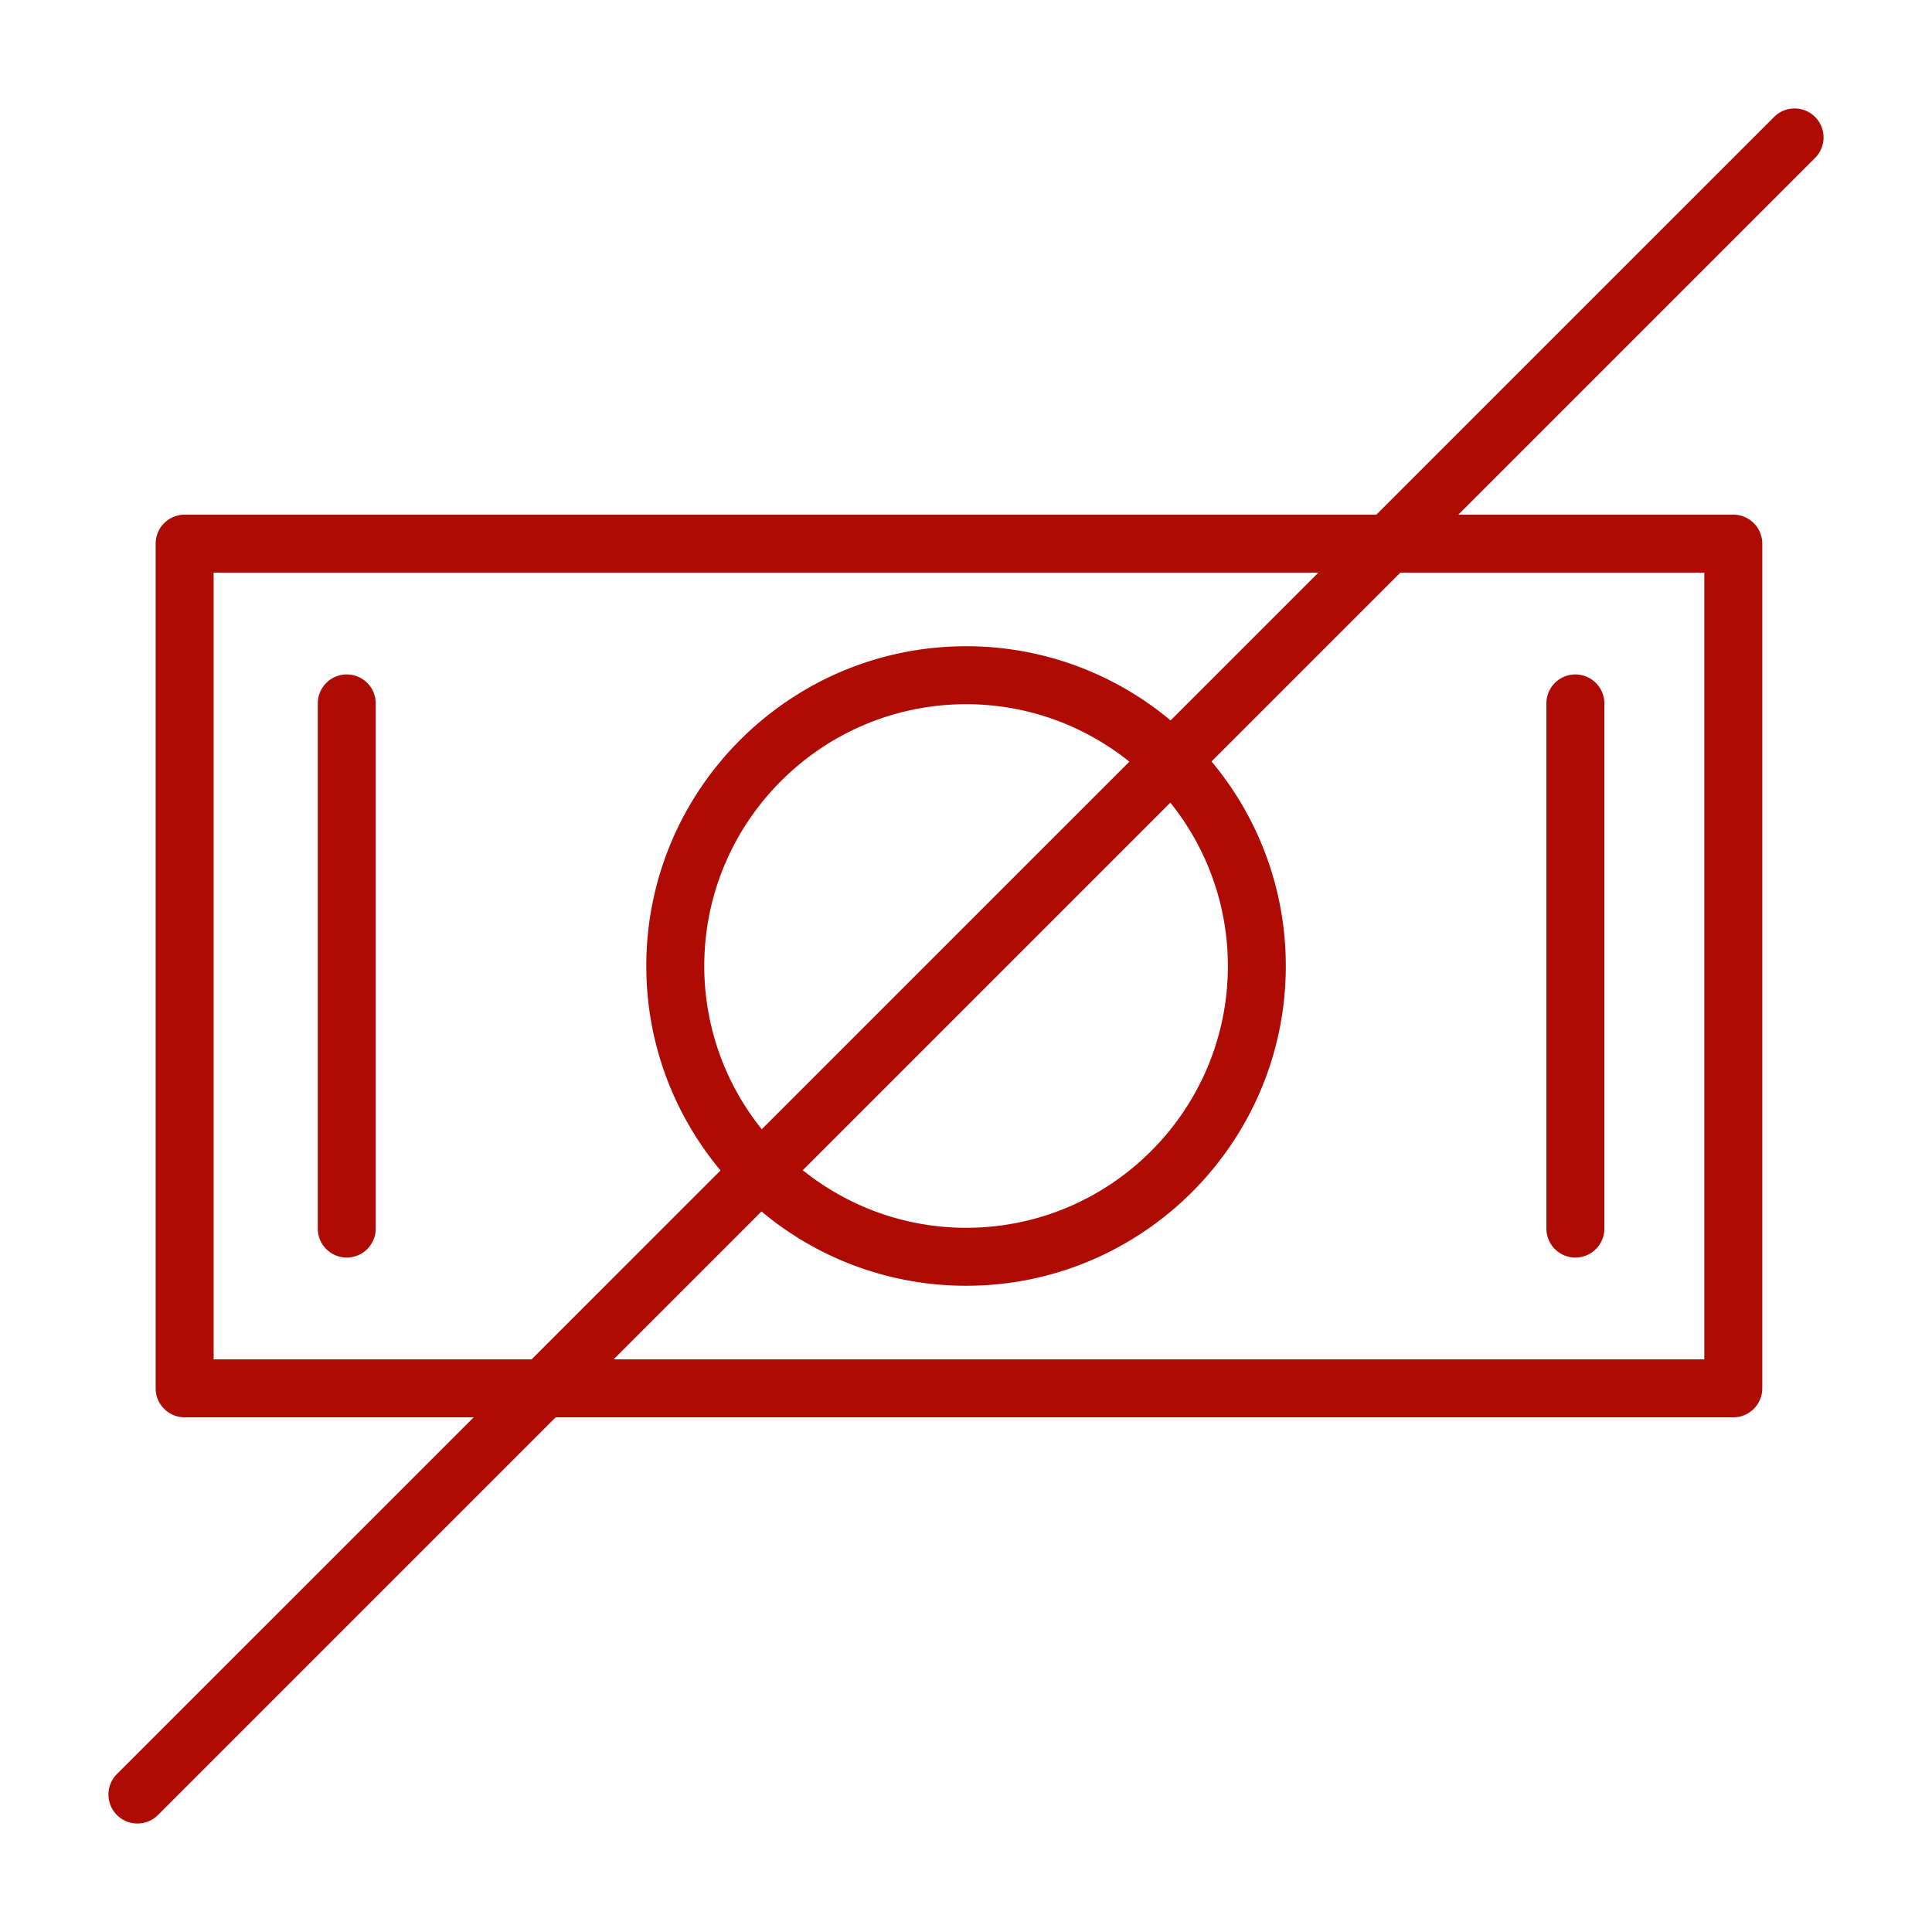
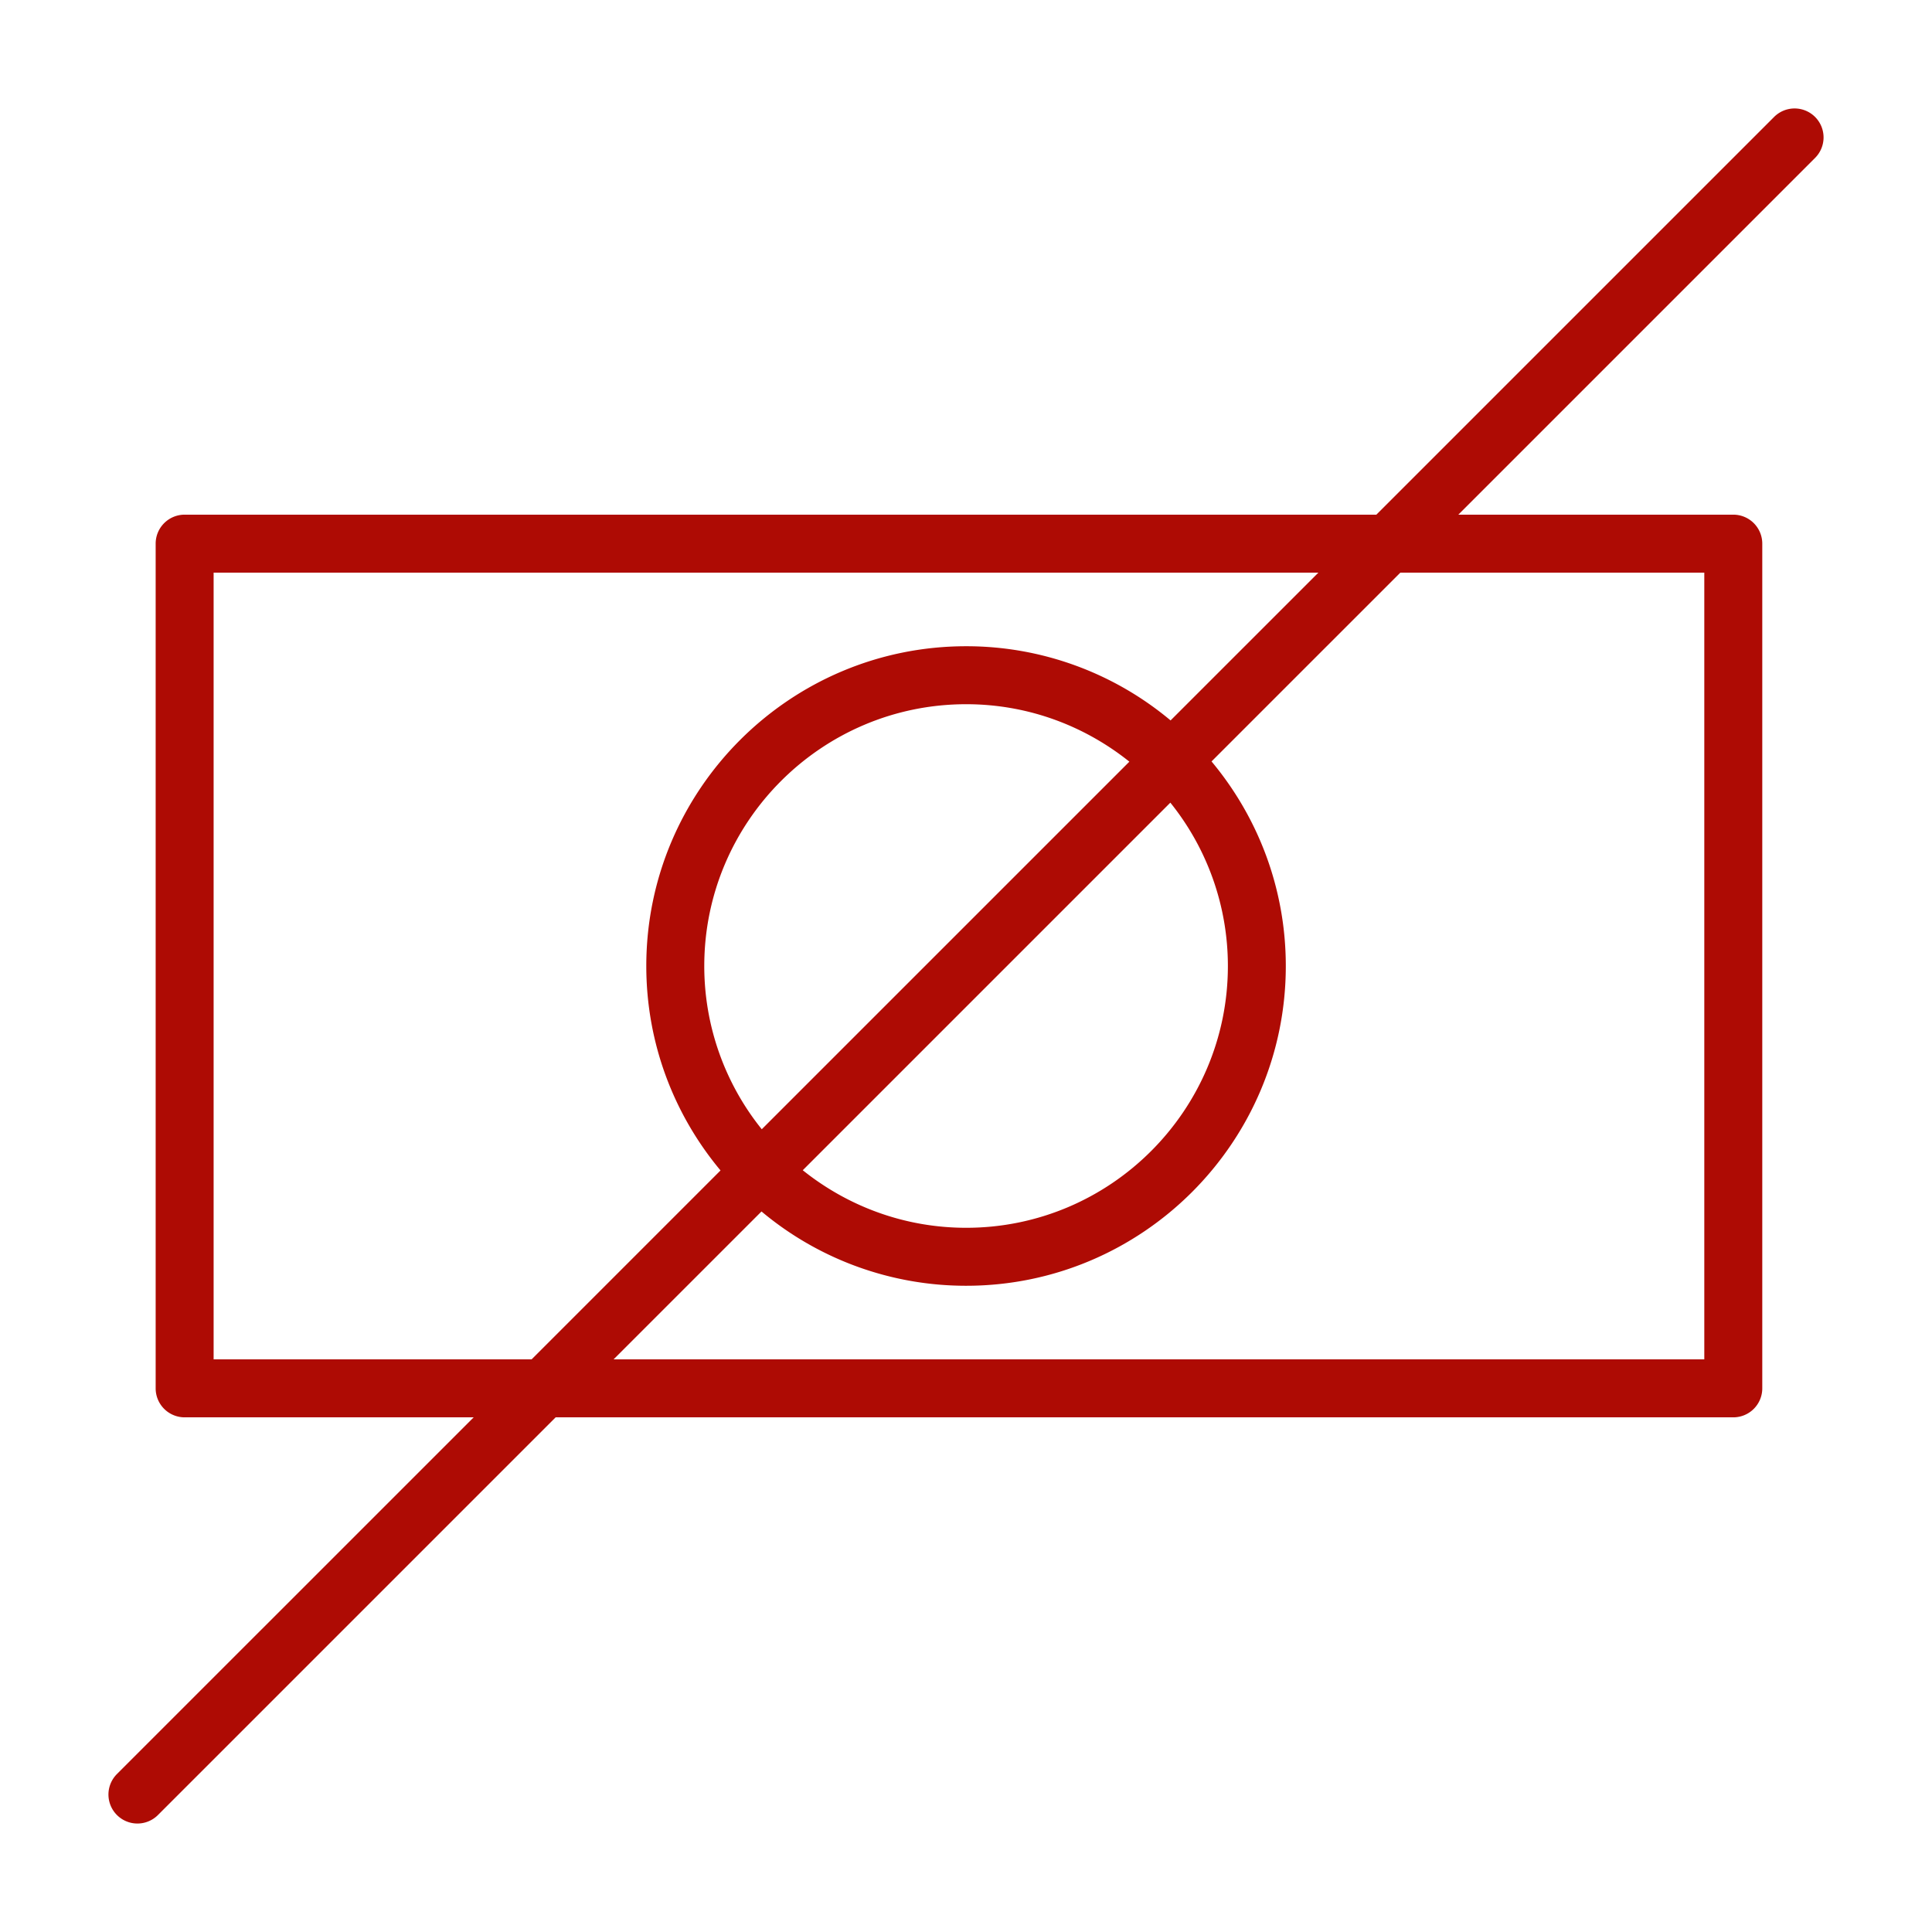
<svg xmlns="http://www.w3.org/2000/svg" viewBox="0 0 100 100" fill-rule="evenodd">
-   <path d="M17.948 34.909a1.5 1.5 0 0 0-1.5 1.5v27.182a1.5 1.5 0 0 0 3 0V36.409a1.5 1.5 0 0 0-1.5-1.5zm63.593 30.182a1.5 1.5 0 0 0 1.5-1.5V36.409a1.5 1.5 0 1 0-3 0v27.182a1.5 1.5 0 0 0 1.5 1.5z" fill="#ae0b04" />
  <path d="M93.948 6.053a1.5 1.5 0 0 0-2.121 0L71.24 26.639H9.557a1.5 1.5 0 0 0-1.5 1.5v43.722a1.5 1.5 0 0 0 1.5 1.5h14.96L6.053 91.824a1.5 1.5 0 1 0 2.122 2.122L28.76 73.361h60.955a1.5 1.5 0 0 0 1.5-1.5V28.139a1.5 1.5 0 0 0-1.5-1.5H75.483L93.948 8.174a1.5 1.5 0 0 0 0-2.121zM11.057 70.361V29.639H68.24l-7.651 7.65a16.462 16.462 0 0 0-10.58-3.84c-9.129 0-16.557 7.424-16.557 16.55 0 4.022 1.446 7.712 3.842 10.583l-9.777 9.777h-16.46v.002zM39.429 58.45A13.47 13.47 0 0 1 36.453 50c0-7.472 6.081-13.55 13.557-13.55 3.194 0 6.127 1.118 8.446 2.974L39.429 58.45zm21.148-16.905A13.477 13.477 0 0 1 63.555 50c0 7.472-6.076 13.55-13.545 13.55-3.199 0-6.138-1.12-8.459-2.979l19.026-19.026zm27.637-11.906v40.722H31.759l7.656-7.656a16.48 16.48 0 0 0 10.593 3.846c9.123 0 16.545-7.424 16.545-16.55 0-4.025-1.447-7.717-3.844-10.589l9.772-9.772h15.733v-.001z" fill="#ae0b04" />
</svg>